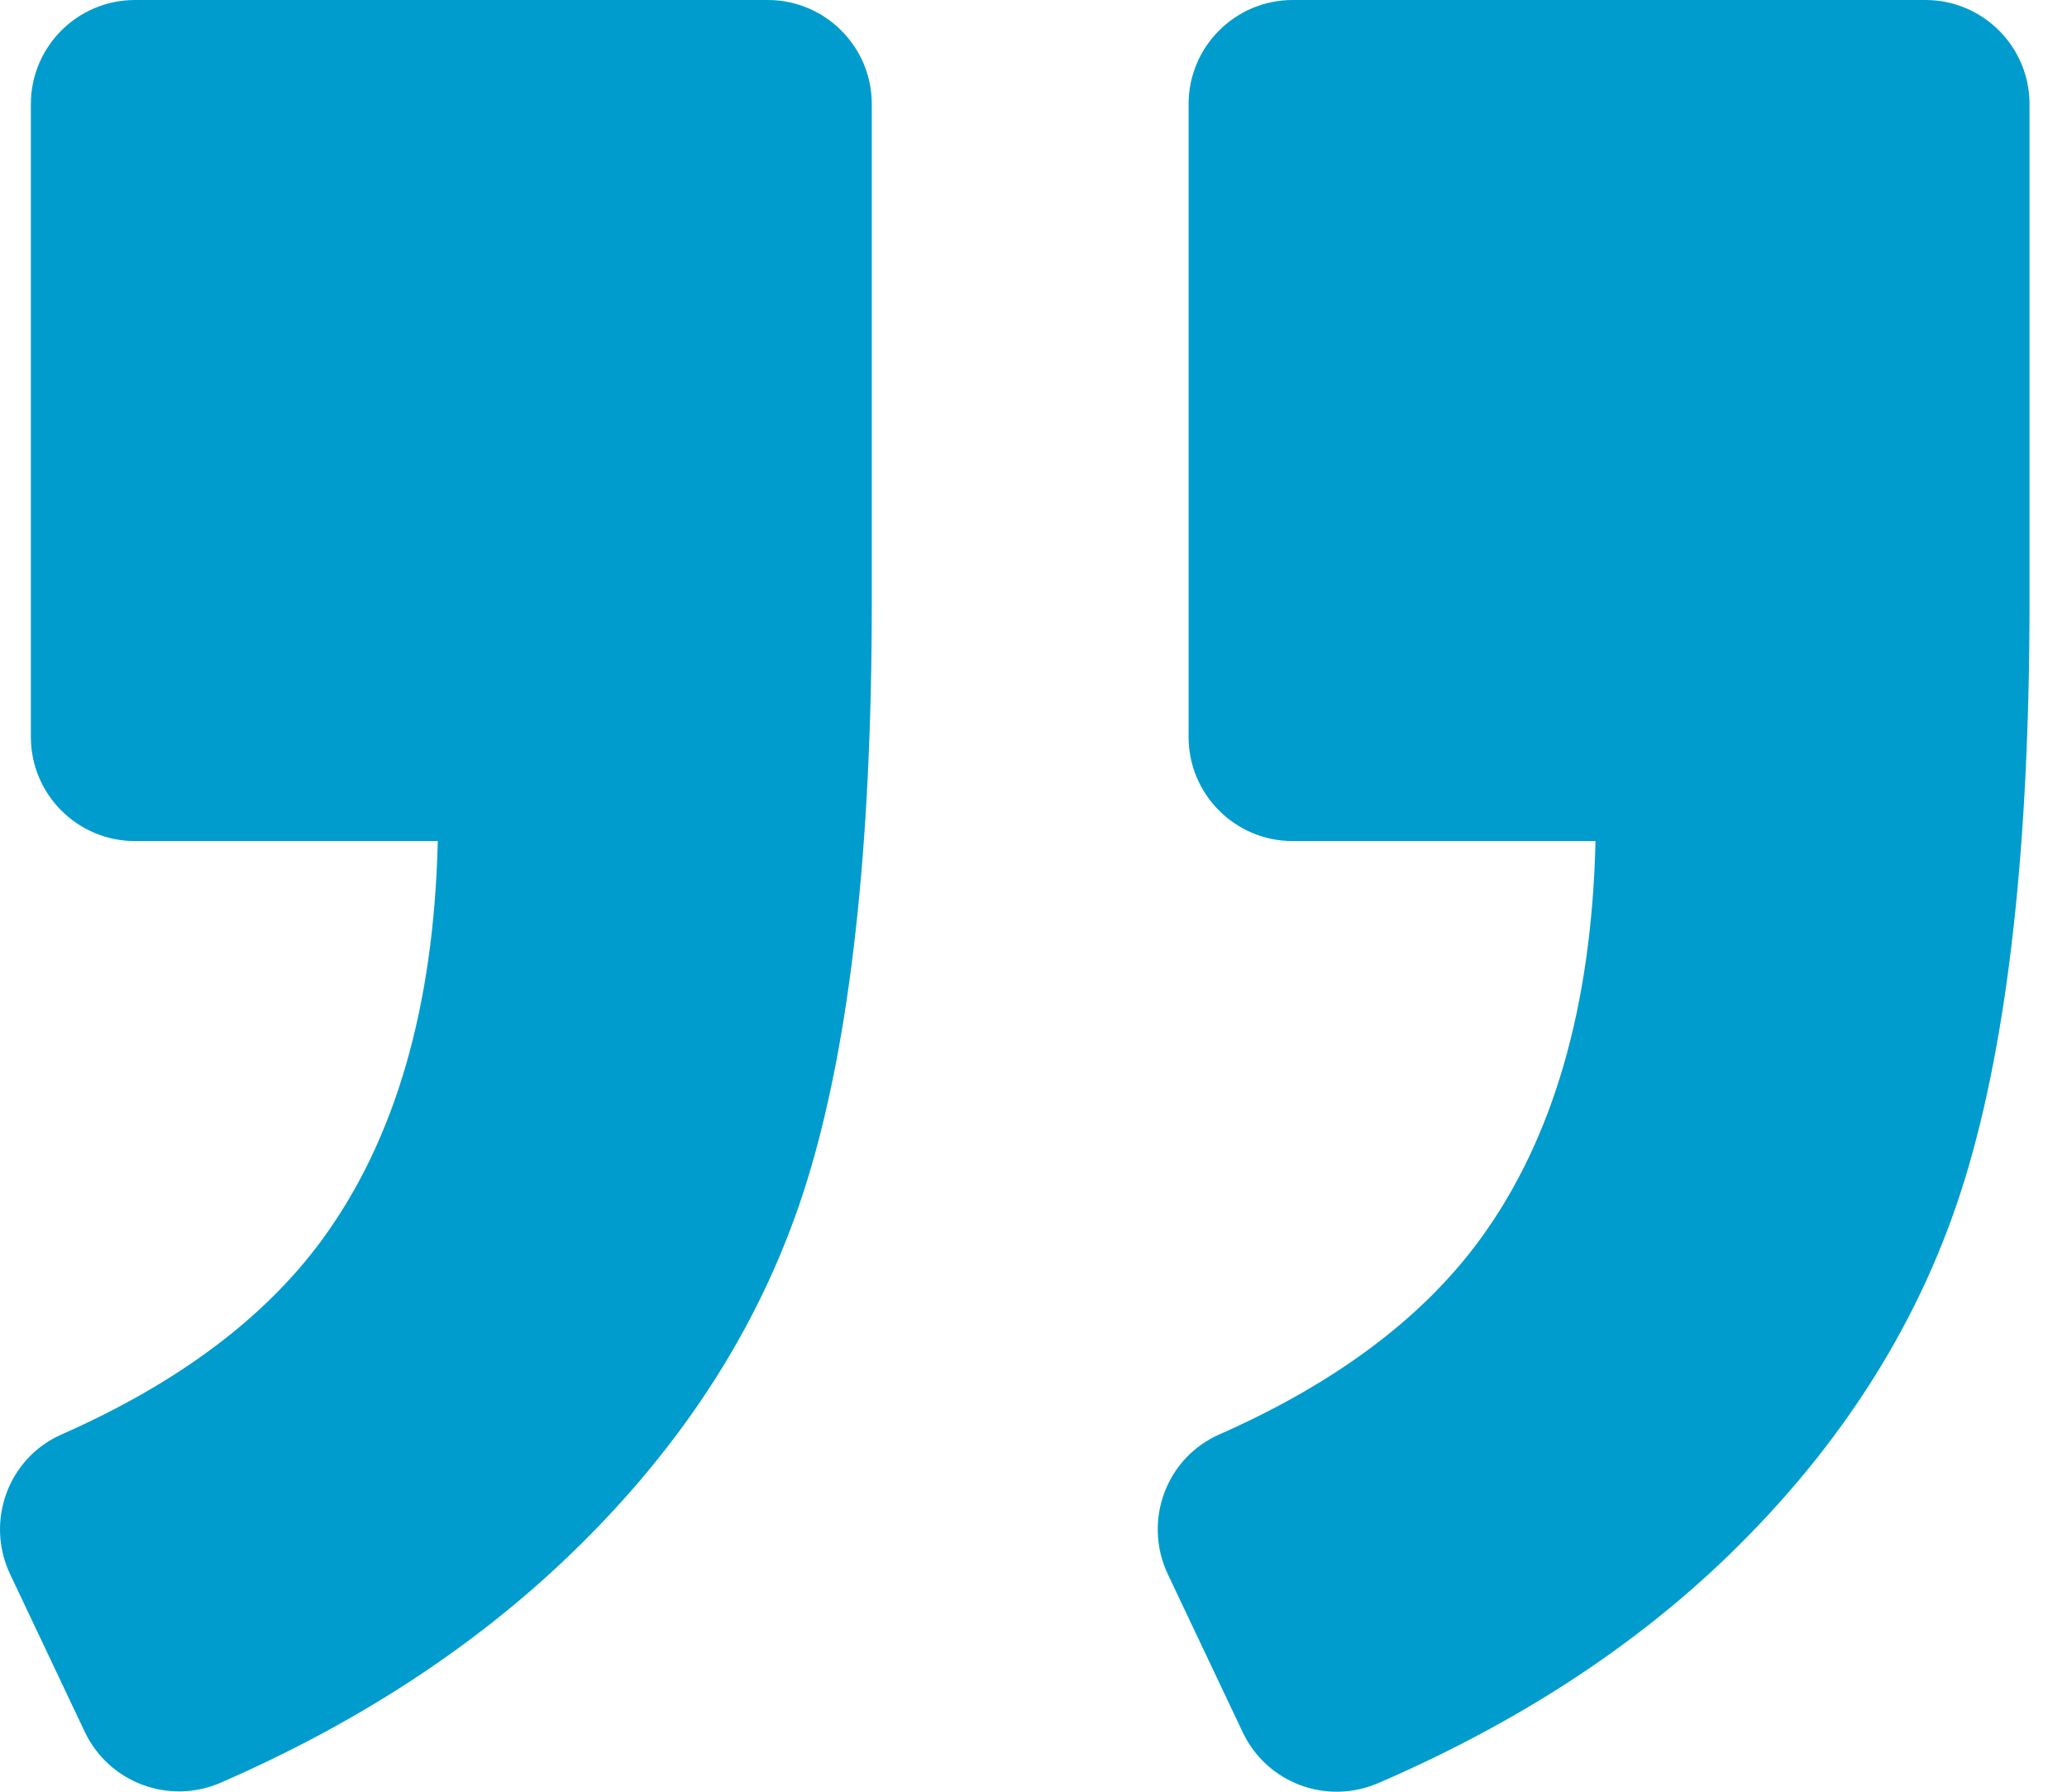
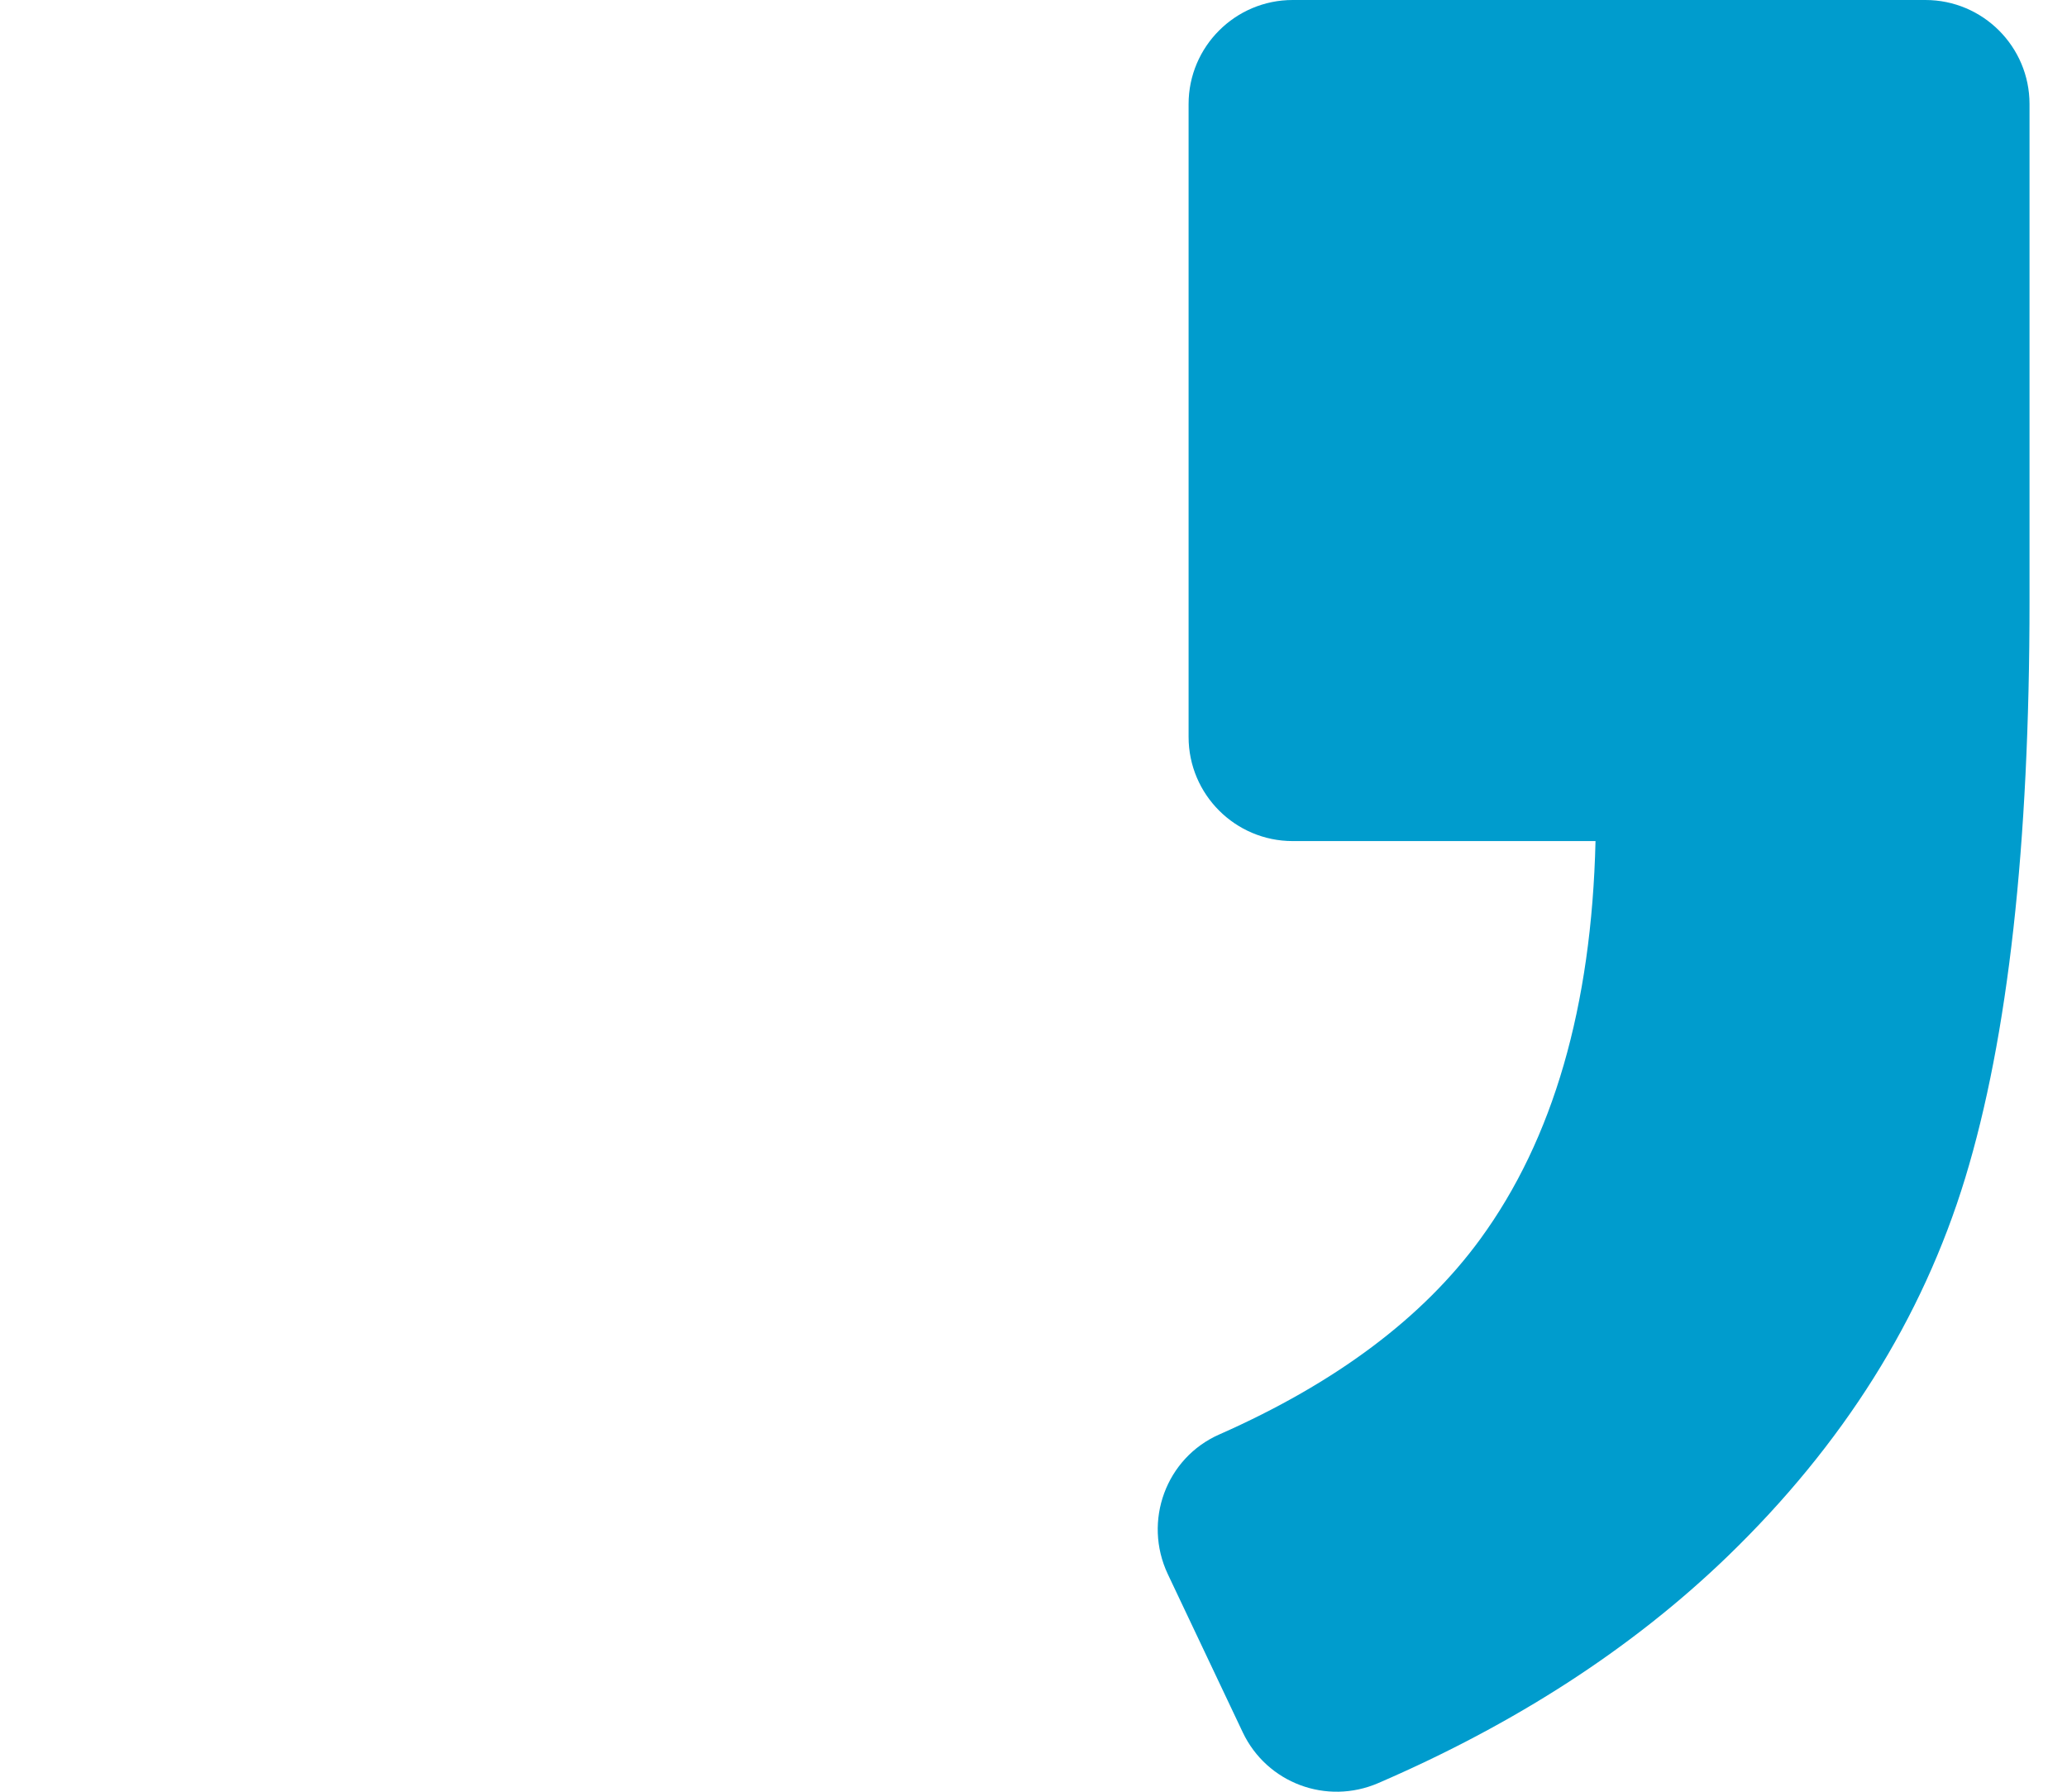
<svg xmlns="http://www.w3.org/2000/svg" width="30" height="26" viewBox="0 0 30 26" fill="none">
  <path d="M27.945 0H18.762C17.928 0 17.251 0.677 17.251 1.51V10.694C17.251 11.528 17.928 12.205 18.762 12.205H23.157C23.1 14.61 22.541 16.534 21.484 17.981C20.65 19.123 19.387 20.069 17.698 20.815C16.922 21.156 16.587 22.074 16.949 22.842L18.037 25.138C18.387 25.875 19.254 26.198 20.003 25.875C22.003 25.011 23.692 23.917 25.07 22.588C26.749 20.966 27.9 19.135 28.523 17.093C29.145 15.051 29.456 12.265 29.456 8.731V1.51C29.456 0.677 28.779 0 27.945 0Z" fill="#009CCD" />
-   <path d="M3.203 25.869C5.179 25.008 6.859 23.914 8.245 22.588C9.94 20.966 11.097 19.141 11.72 17.114C12.342 15.087 12.653 12.292 12.653 8.731V1.51C12.653 0.677 11.976 0 11.143 0H1.959C1.125 0 0.448 0.677 0.448 1.51V10.694C0.448 11.528 1.125 12.205 1.959 12.205H6.354C6.297 14.61 5.738 16.534 4.681 17.981C3.847 19.123 2.584 20.069 0.895 20.815C0.119 21.156 -0.216 22.074 0.146 22.842L1.231 25.132C1.581 25.869 2.454 26.195 3.203 25.869Z" fill="#009CCD" />
</svg>